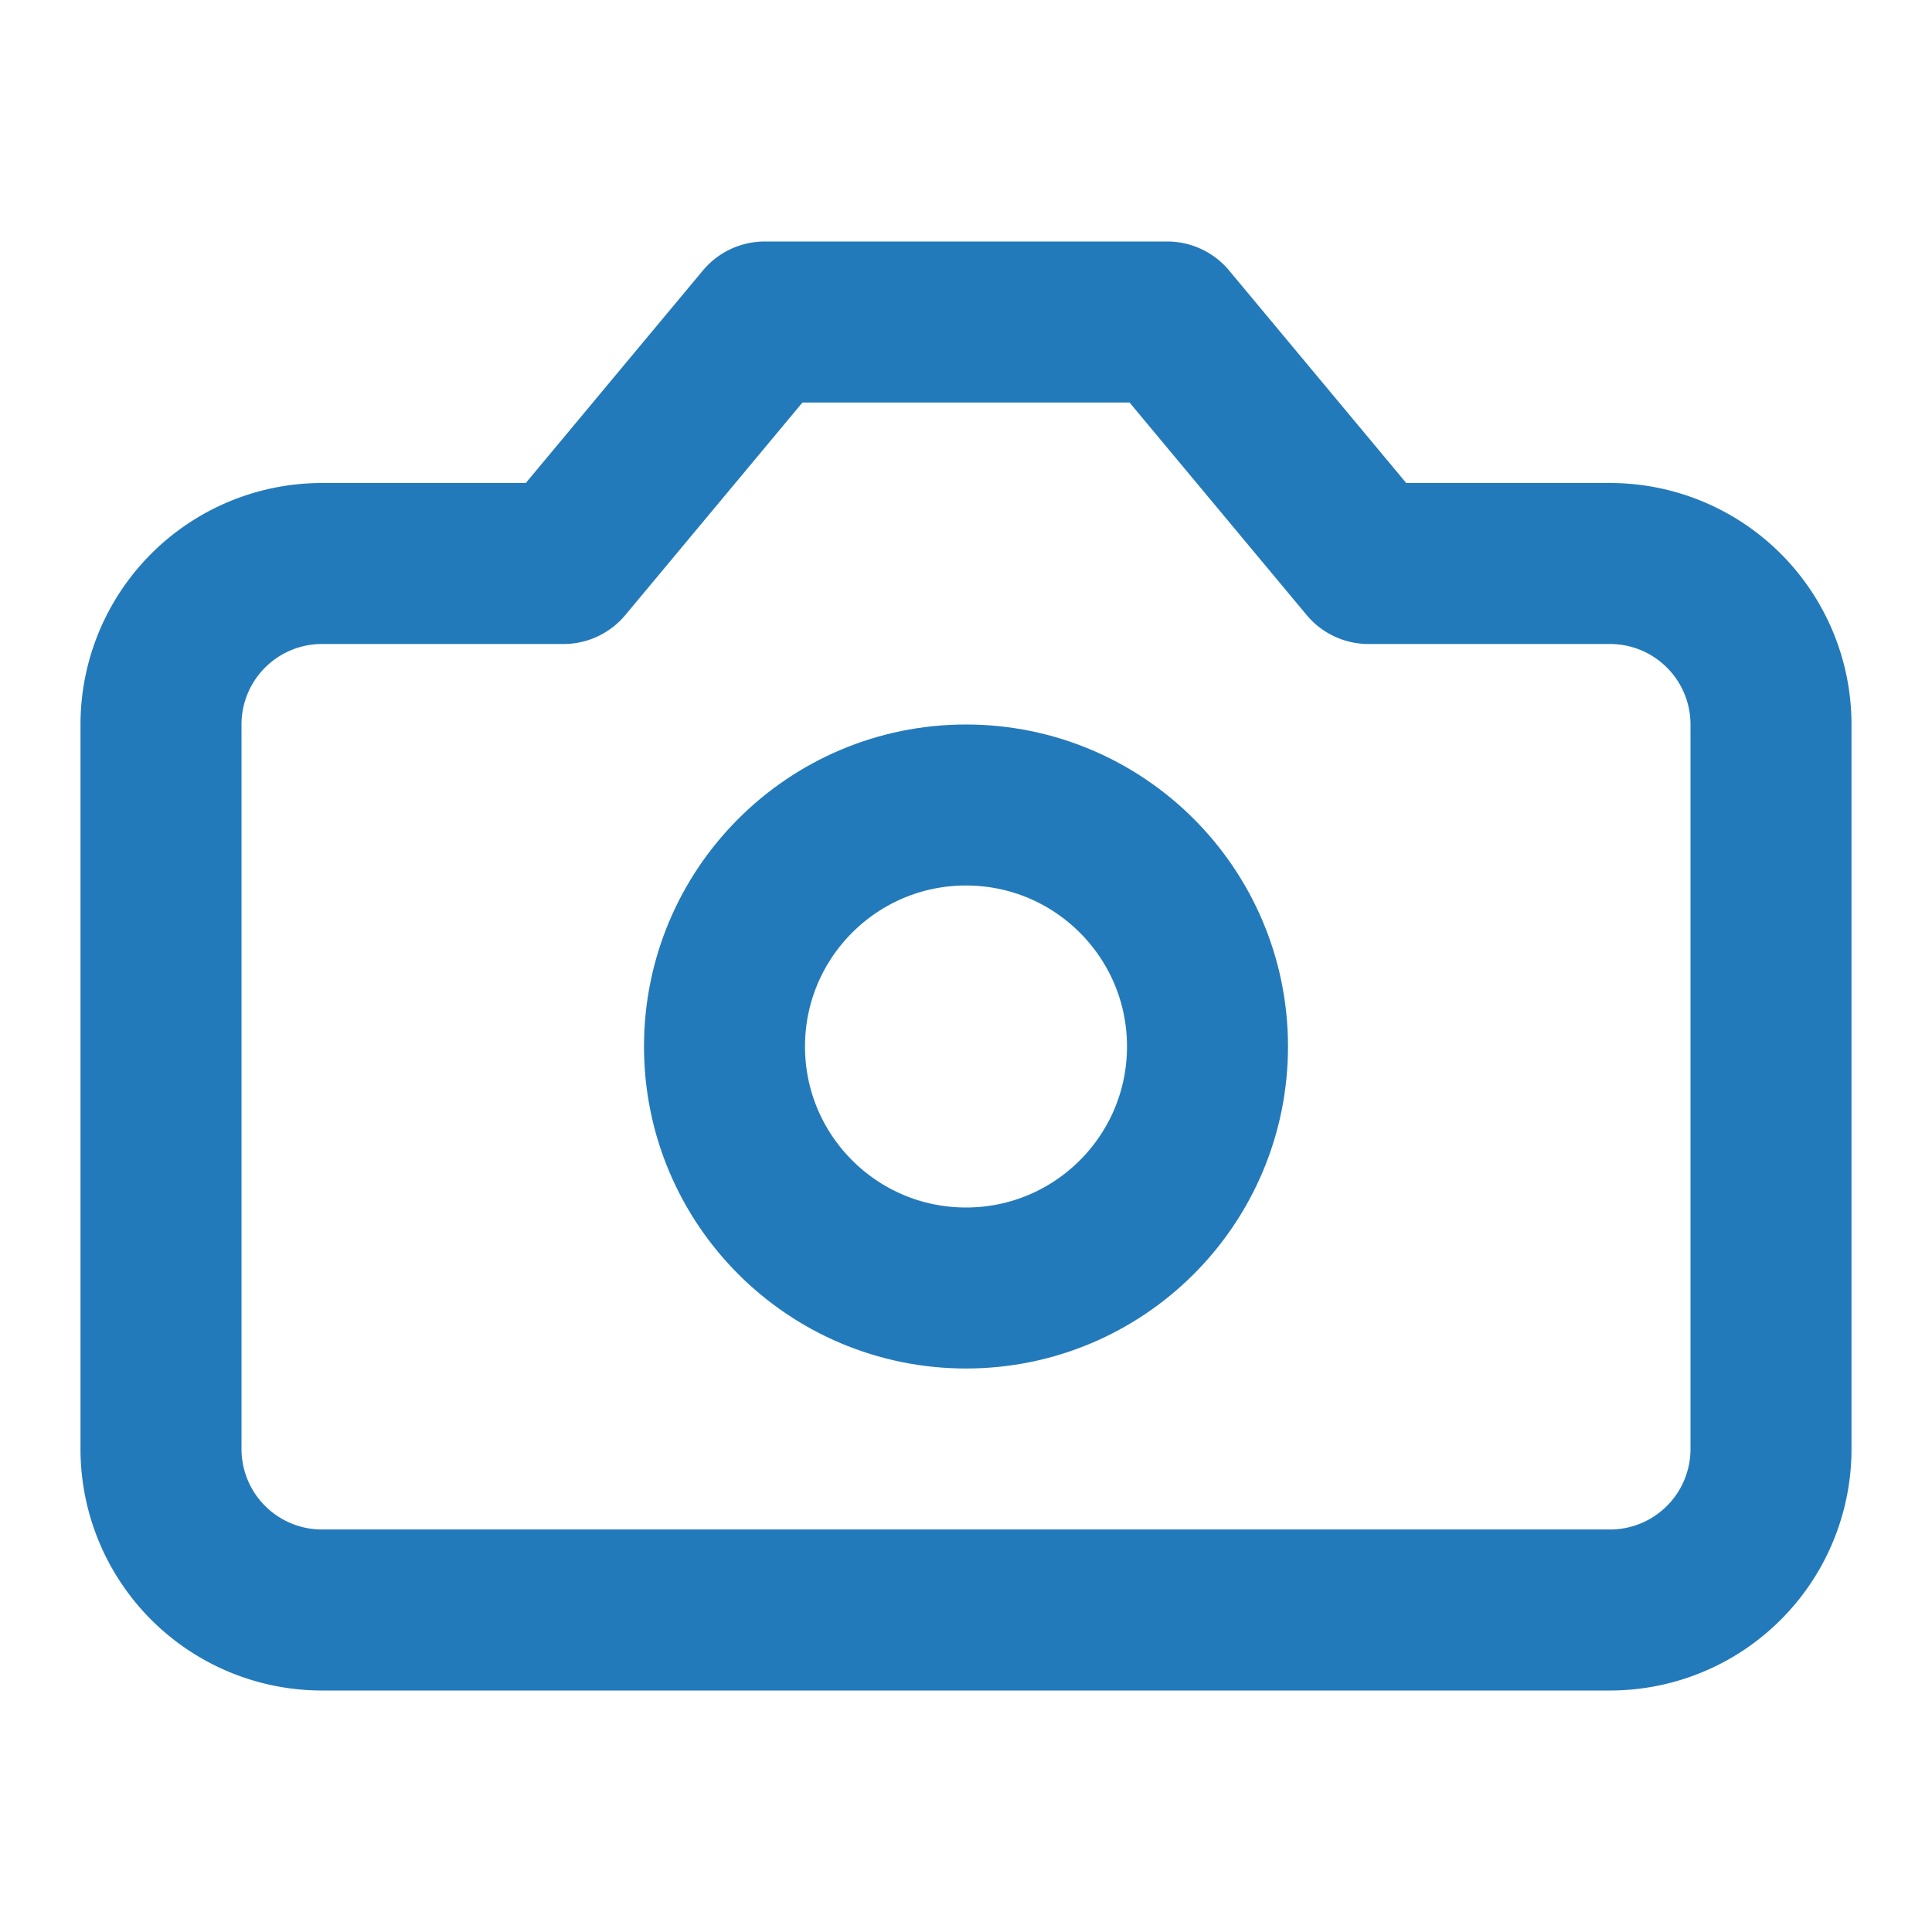
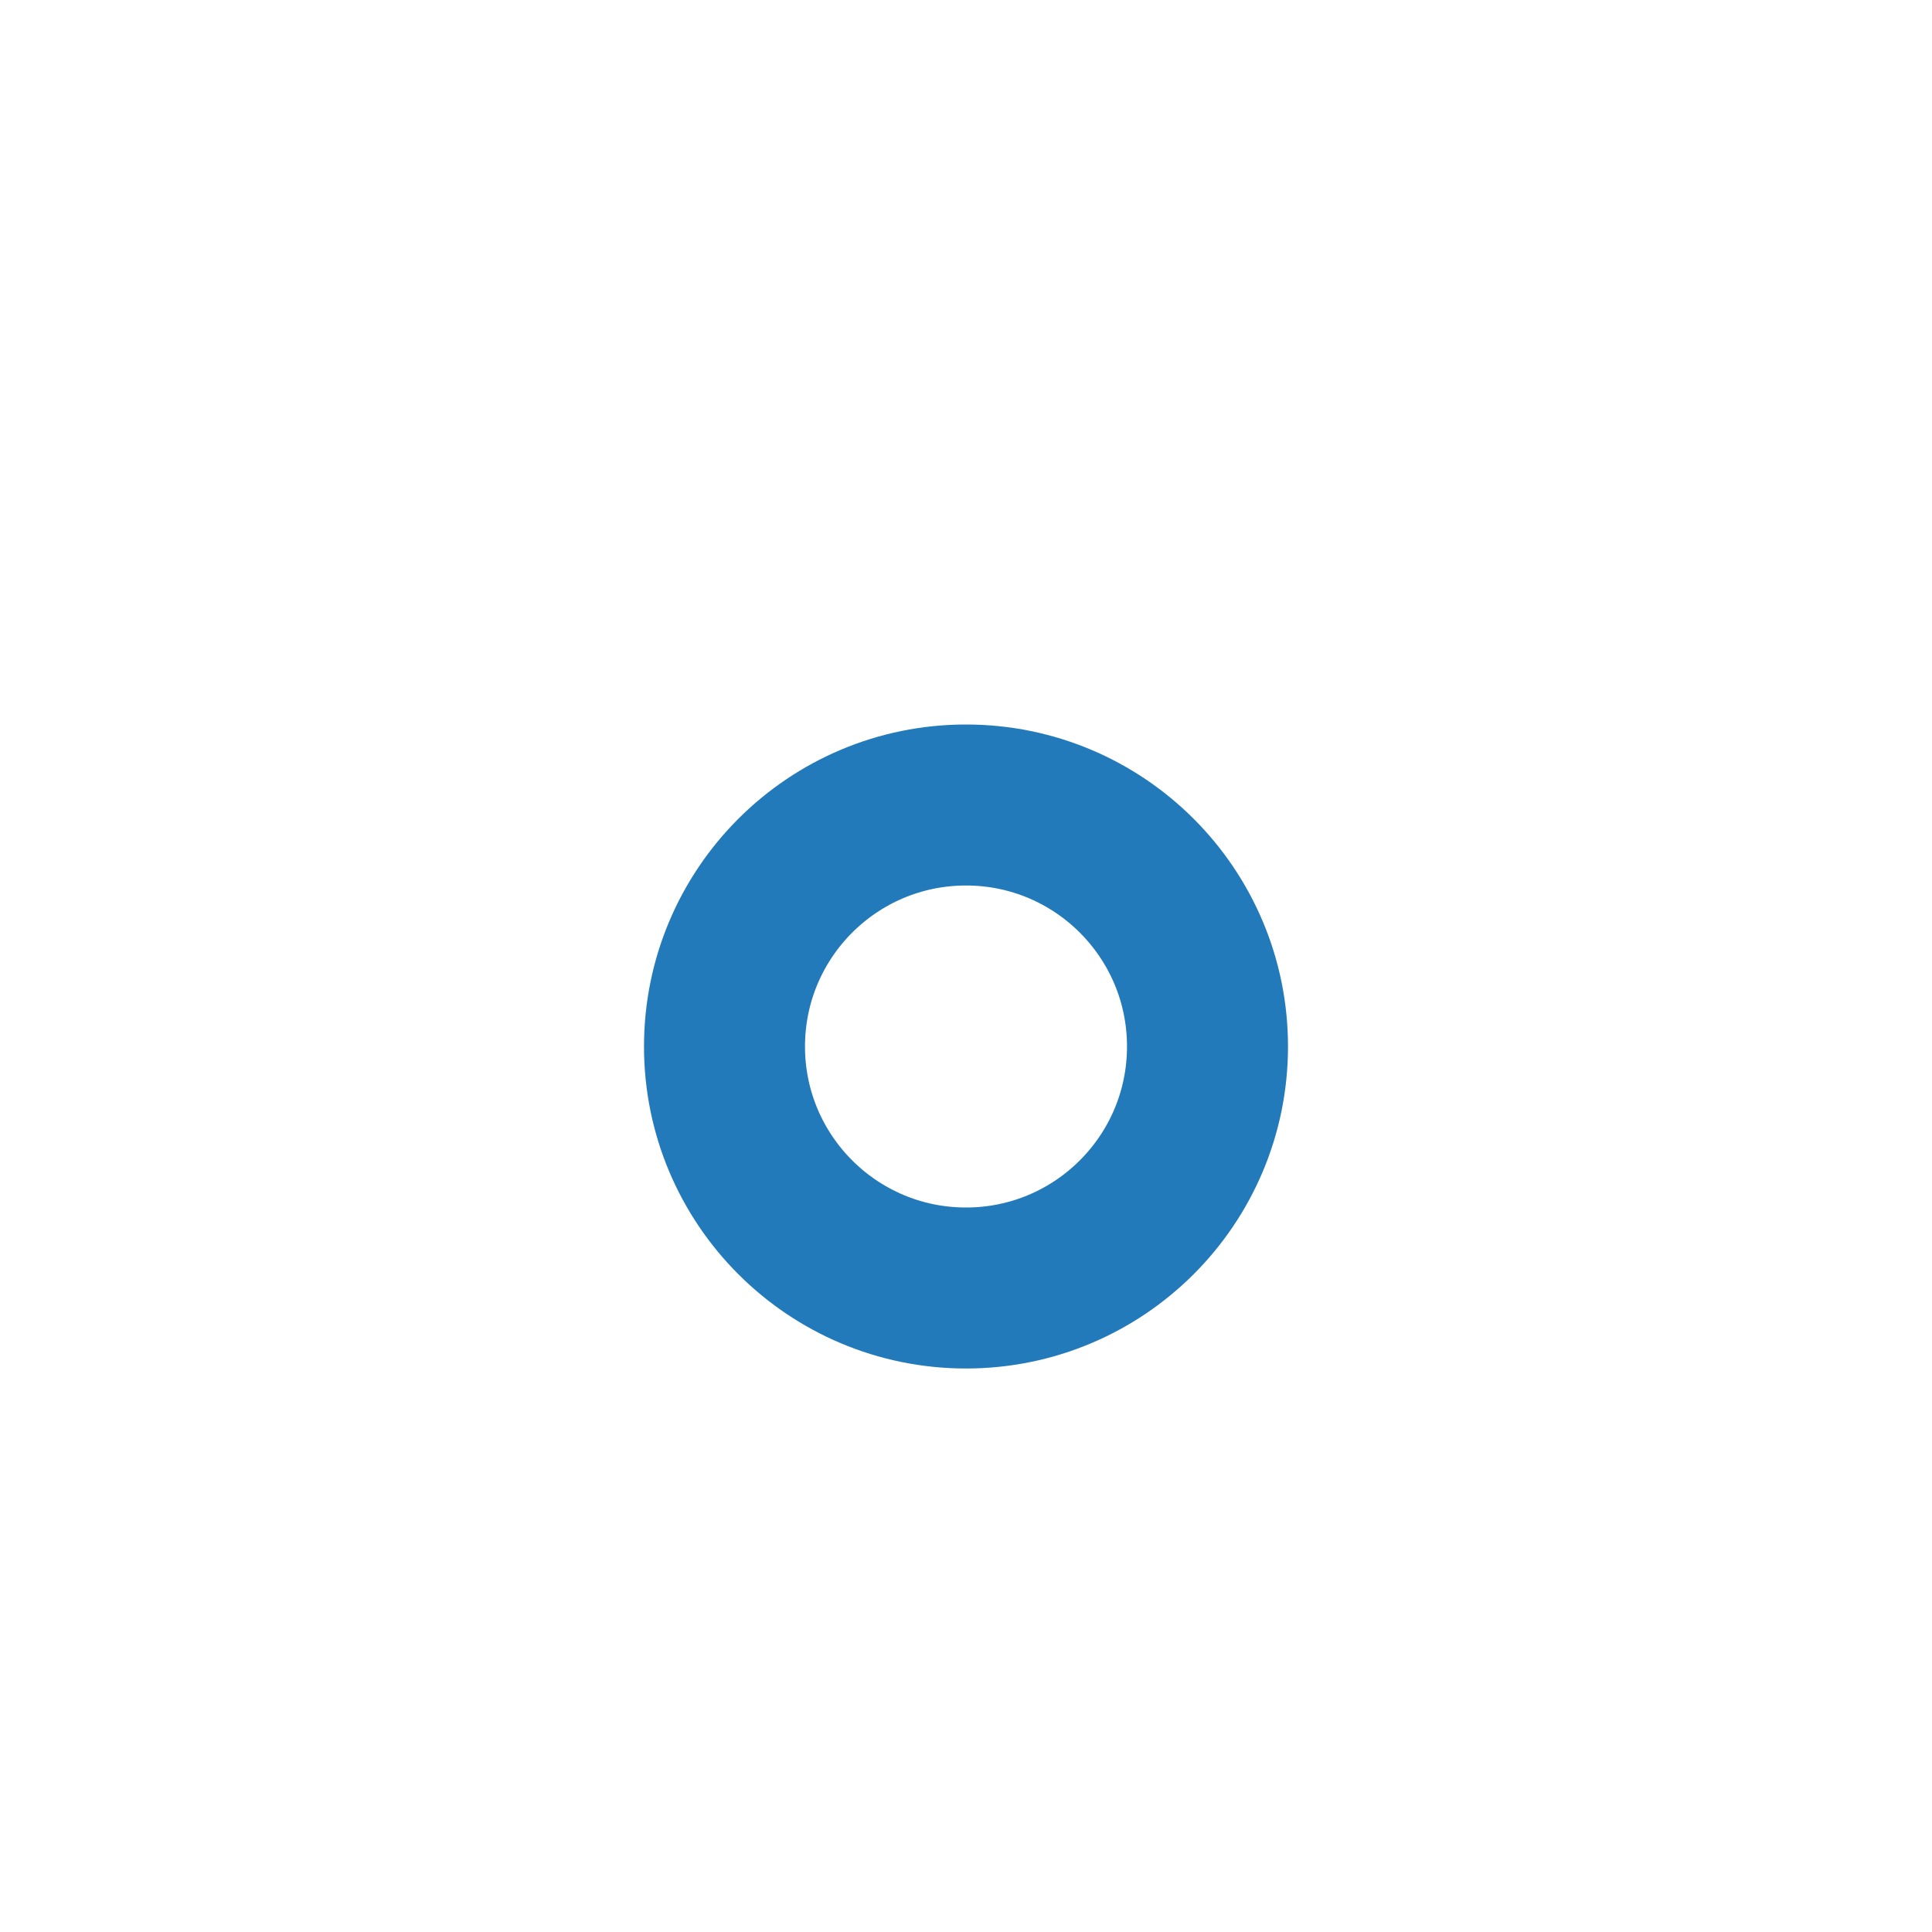
<svg xmlns="http://www.w3.org/2000/svg" width="24" height="24" viewBox="0 0 24 24" fill="none" stroke="#237ABA" stroke-width="2" stroke-linecap="round" stroke-linejoin="round" class="lucide lucide-camera h-5 w-5 text-primary">
-   <path d="M14.5 4h-5L7 7H4a2 2 0 0 0-2 2v9a2 2 0 0 0 2 2h16a2 2 0 0 0 2-2V9a2 2 0 0 0-2-2h-3l-2.5-3z" />
  <circle cx="12" cy="13" r="3" />
</svg>